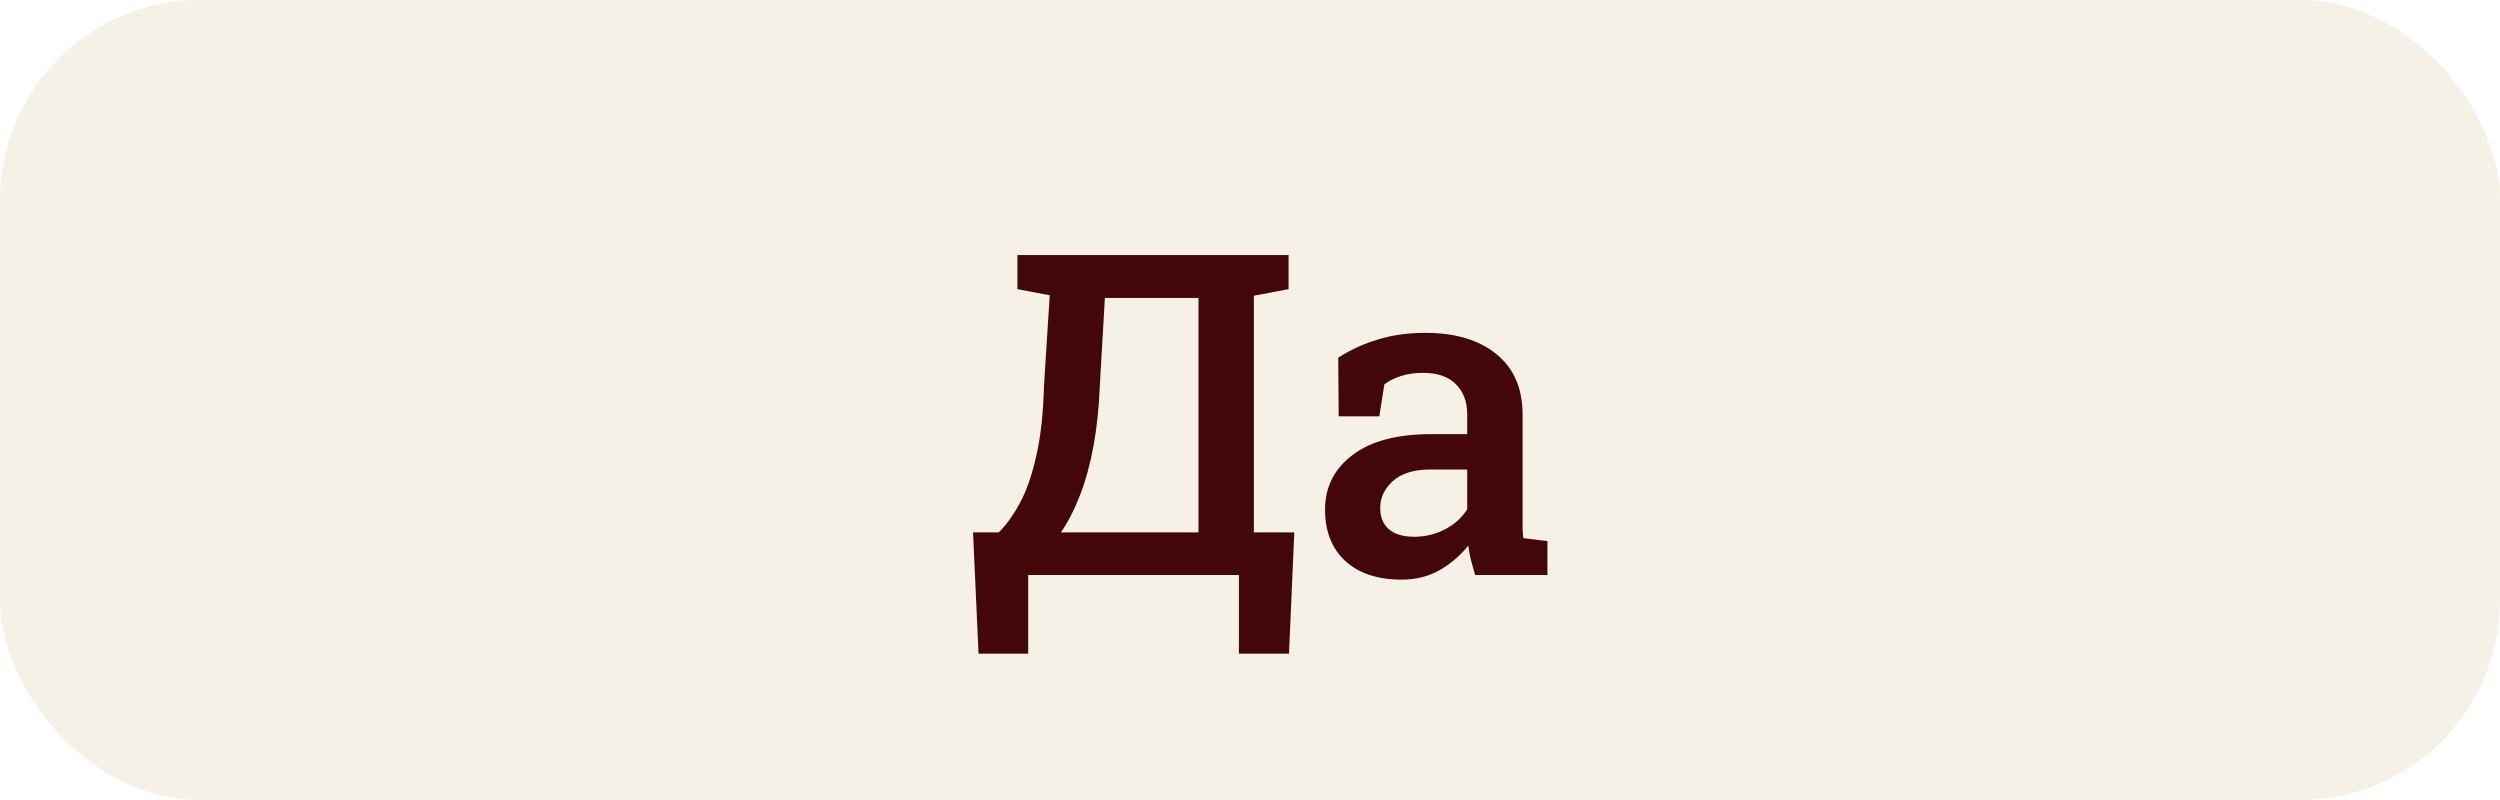
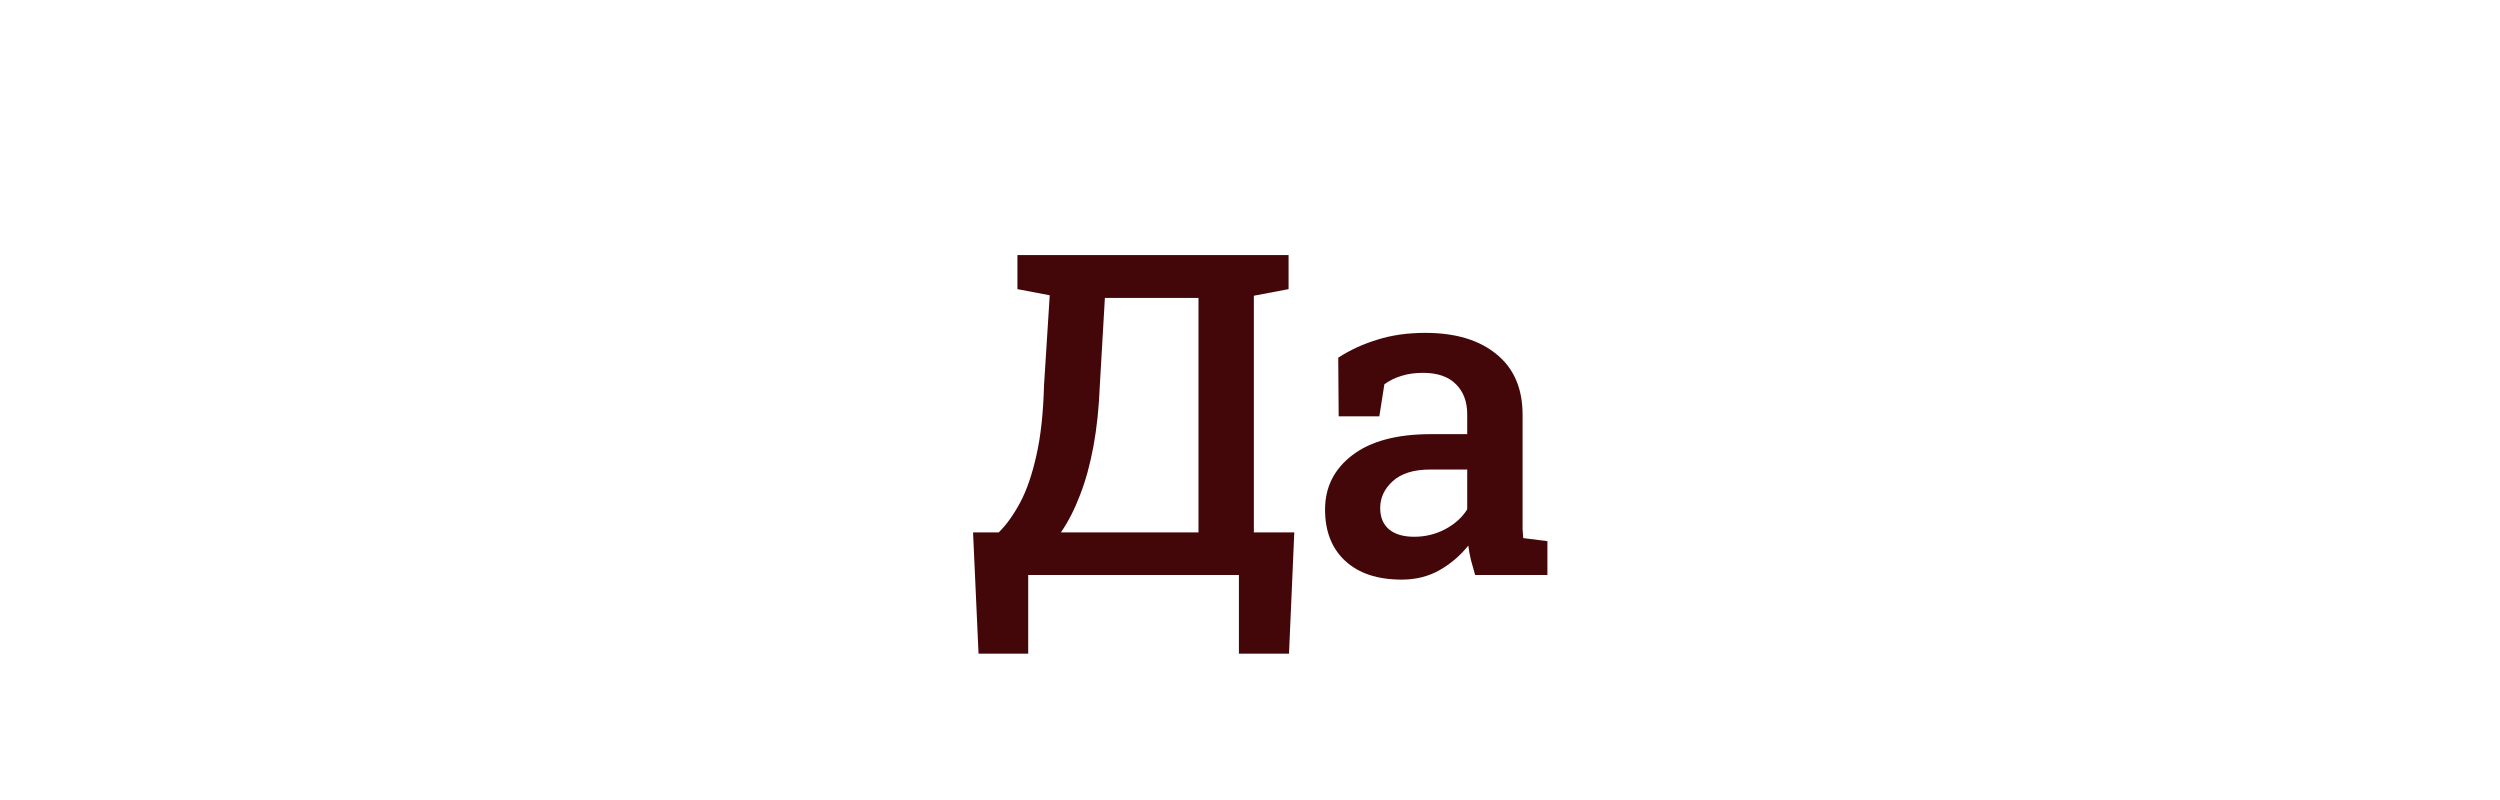
<svg xmlns="http://www.w3.org/2000/svg" width="200" height="64" viewBox="0 0 200 64" fill="none">
-   <rect width="200" height="64" rx="16" fill="#EEE7D7" fill-opacity="0.6" />
  <path d="M78.283 52.293L77.844 42.59H79.9C80.51 41.992 81.078 41.201 81.606 40.217C82.133 39.232 82.566 37.978 82.906 36.455C83.258 34.92 83.463 33.045 83.522 30.83L83.978 23.623L81.394 23.131V20.406H103.086V23.131L100.309 23.658V42.59H103.543L103.121 52.293H99.113V46H82.256V52.293H78.283ZM84.875 42.59H95.879V23.834H88.391L87.986 30.83C87.916 32.611 87.746 34.234 87.477 35.699C87.207 37.152 86.85 38.453 86.404 39.602C85.971 40.738 85.461 41.734 84.875 42.59ZM112.139 46.369C110.205 46.369 108.699 45.871 107.621 44.875C106.543 43.879 106.004 42.508 106.004 40.762C106.004 38.969 106.736 37.516 108.201 36.402C109.666 35.289 111.758 34.732 114.477 34.732H117.377V33.133C117.377 32.125 117.072 31.322 116.463 30.725C115.865 30.127 114.992 29.828 113.844 29.828C113.188 29.828 112.607 29.91 112.104 30.074C111.6 30.227 111.148 30.449 110.75 30.742L110.346 33.309H107.094L107.059 28.615C107.996 28.006 109.039 27.525 110.188 27.174C111.336 26.811 112.613 26.629 114.02 26.629C116.434 26.629 118.332 27.197 119.715 28.334C121.109 29.459 121.807 31.076 121.807 33.185V41.57C121.807 41.828 121.807 42.08 121.807 42.326C121.818 42.572 121.836 42.812 121.859 43.047L123.793 43.293V46H118.01C117.893 45.59 117.781 45.191 117.676 44.805C117.582 44.418 117.512 44.031 117.465 43.645C116.832 44.441 116.064 45.098 115.162 45.613C114.271 46.117 113.264 46.369 112.139 46.369ZM113.141 42.941C114.031 42.941 114.863 42.736 115.637 42.326C116.41 41.904 116.99 41.377 117.377 40.744V37.562H114.424C113.1 37.562 112.098 37.873 111.418 38.494C110.75 39.103 110.416 39.818 110.416 40.639C110.416 41.377 110.65 41.945 111.119 42.344C111.588 42.742 112.262 42.941 113.141 42.941Z" fill="#440709" />
</svg>